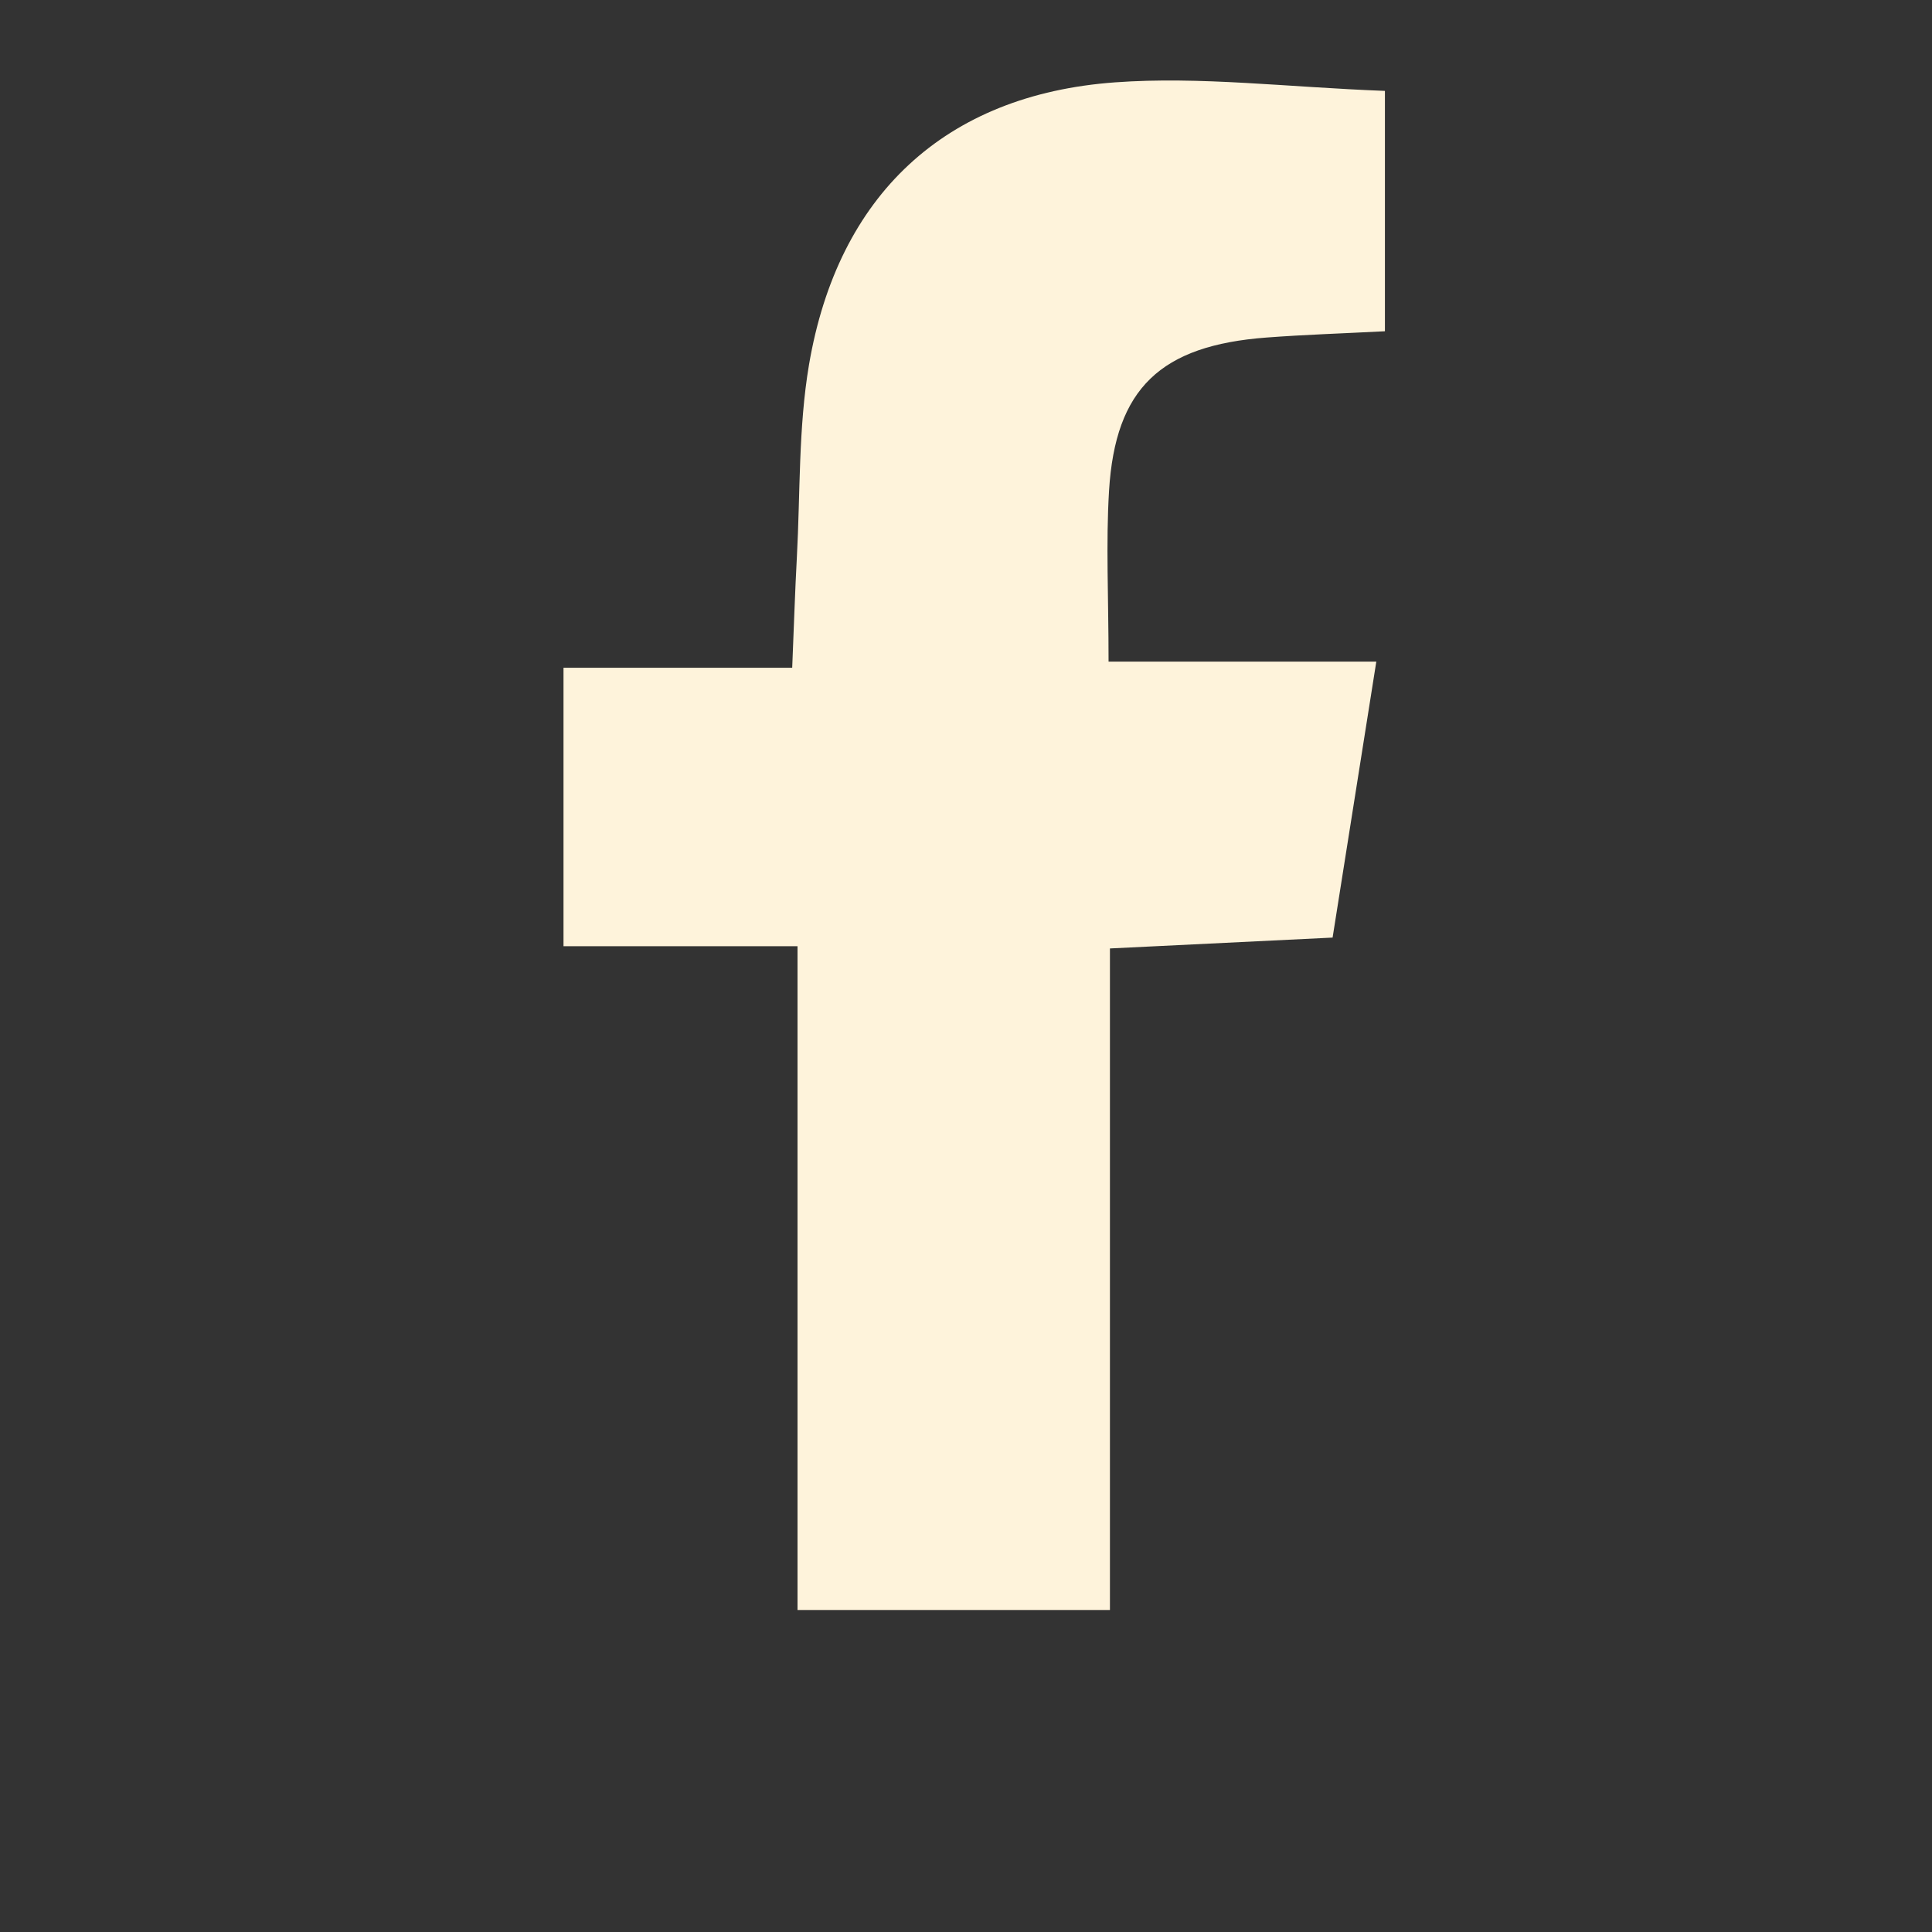
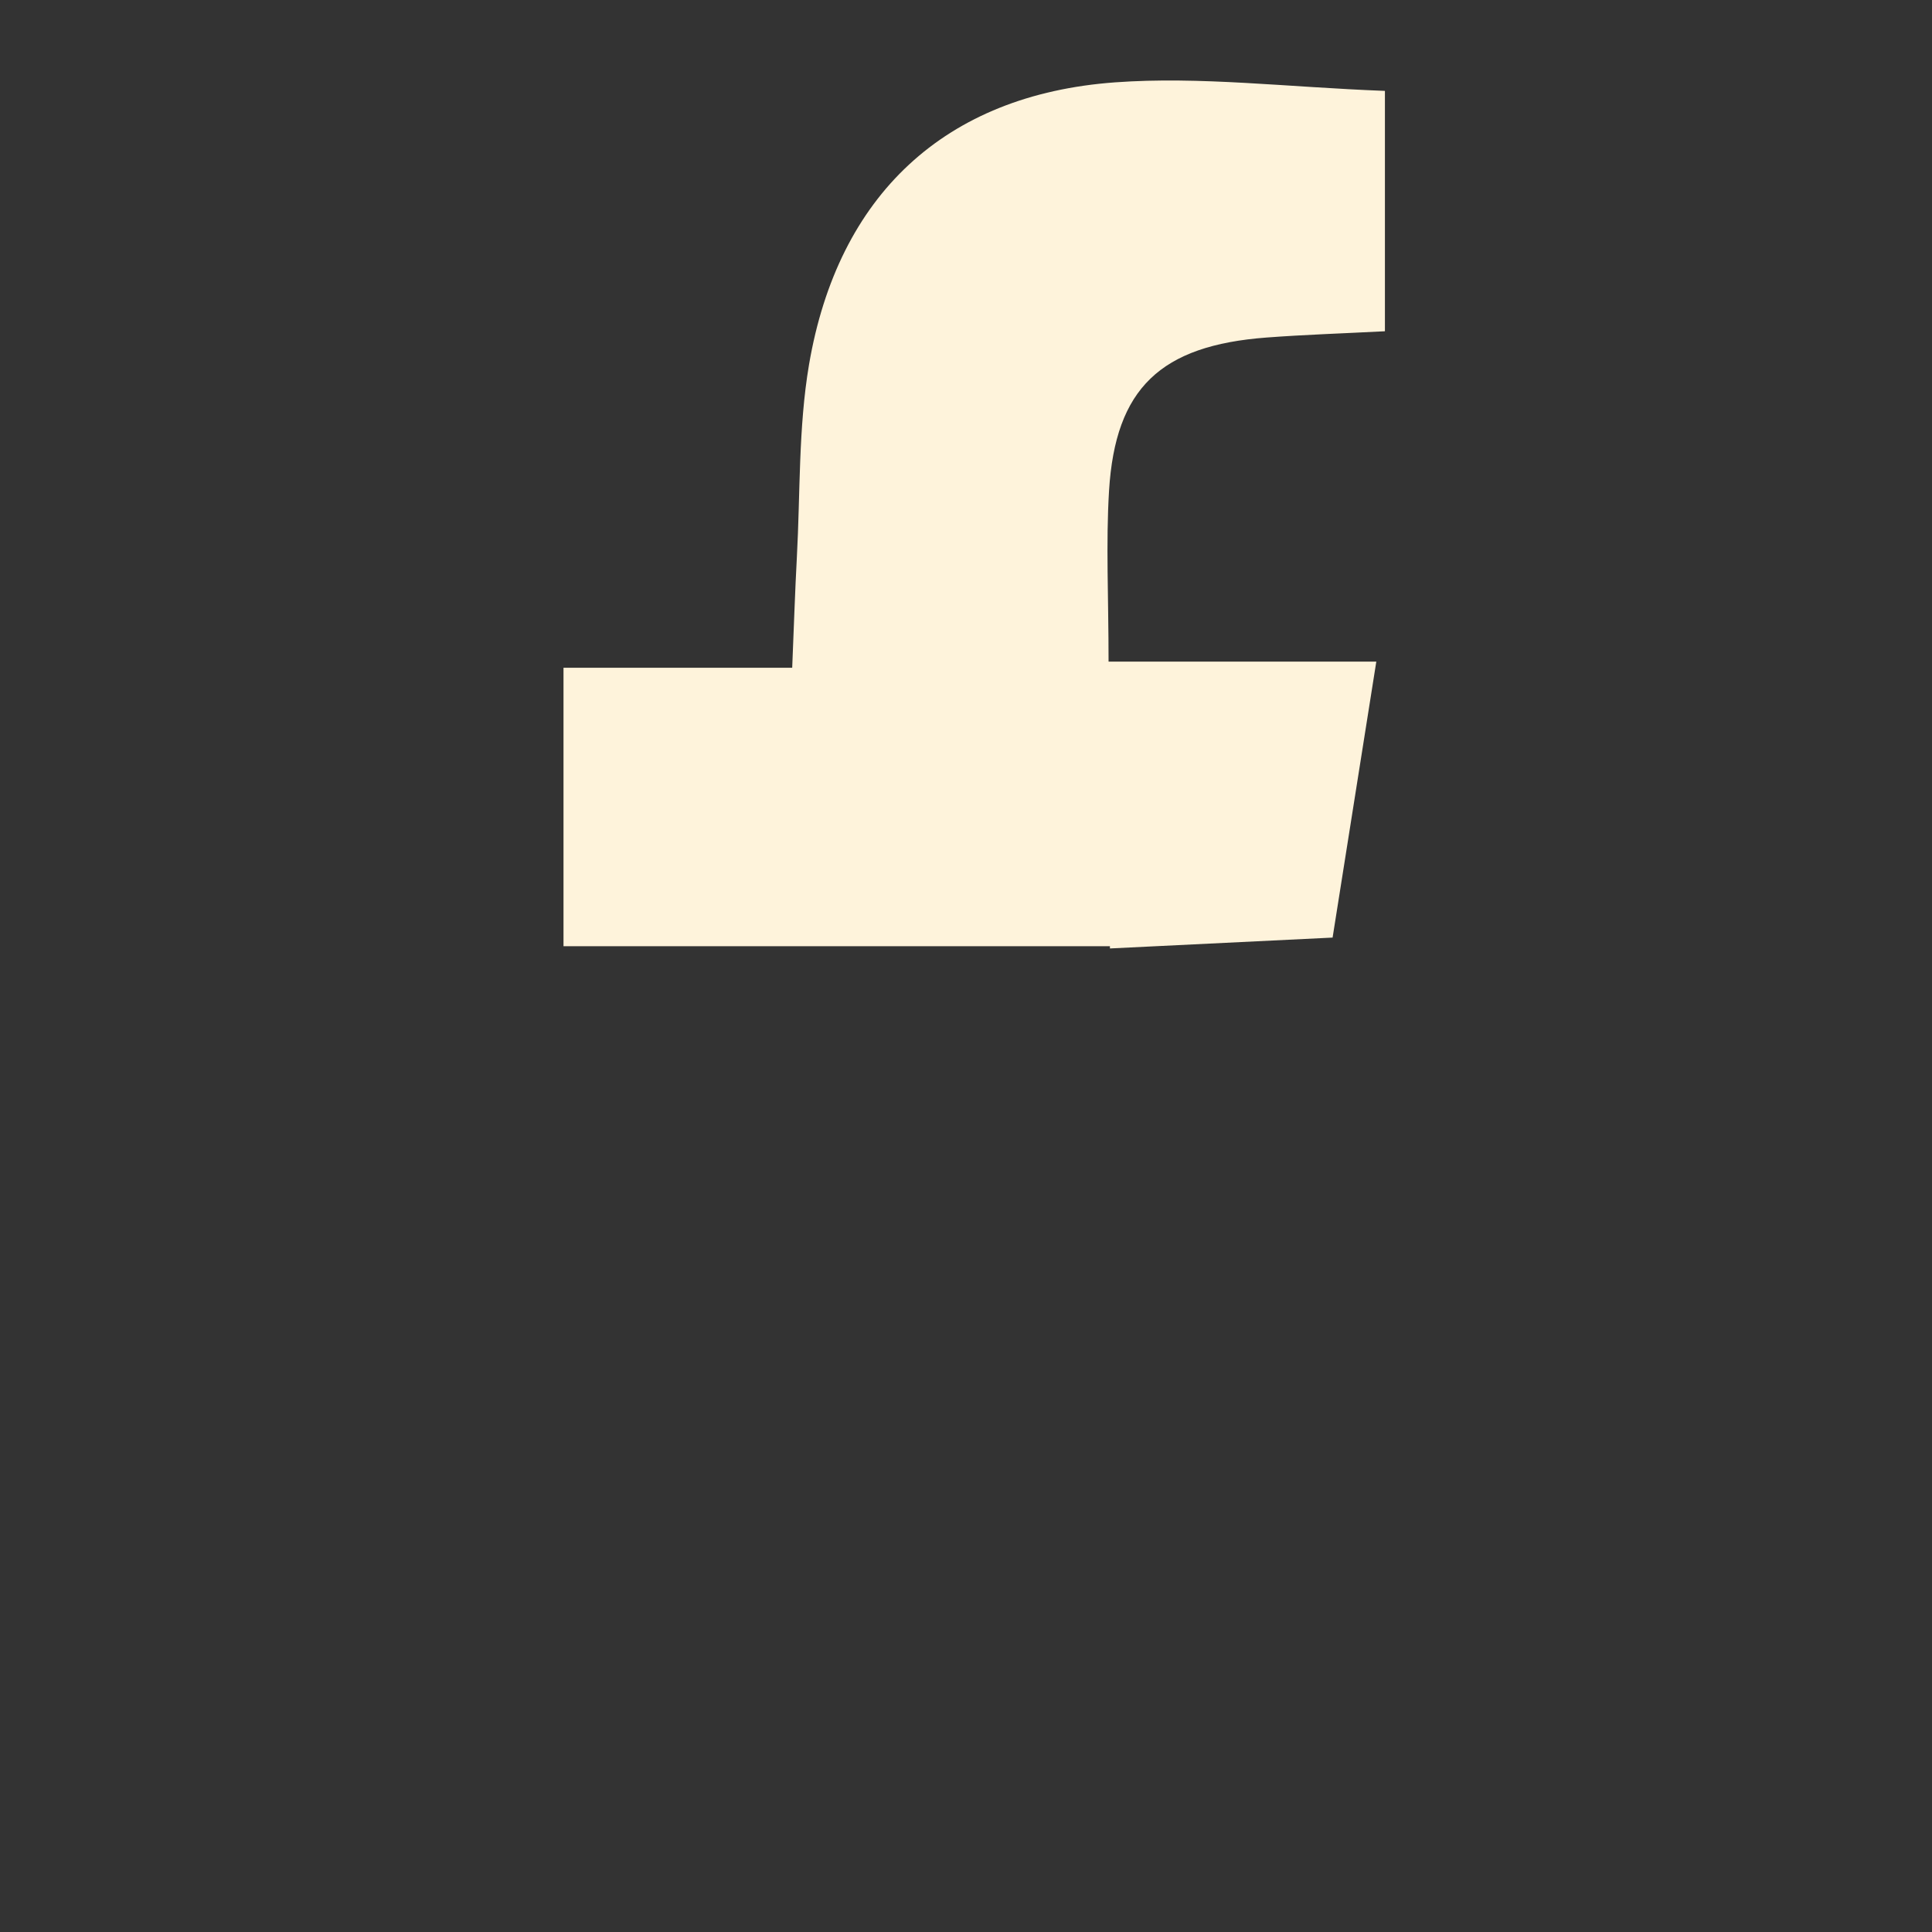
<svg xmlns="http://www.w3.org/2000/svg" width="24" height="24" viewBox="0 0 24 24" fill="none">
  <rect x="0" y="0" width="24" height="24" fill="#333333" stroke="none" />
-   <path d="M17.204 1.129V4.115C16.685 4.142 16.209 4.157 15.733 4.193C14.418 4.292 13.855 4.822 13.777 6.095C13.737 6.752 13.771 7.412 13.771 8.219H17.097C16.9 9.46 16.732 10.528 16.554 11.647C15.628 11.693 14.791 11.733 13.788 11.782V20H9.907V11.754H7V8.295H9.841C9.863 7.768 9.876 7.345 9.899 6.921C9.942 6.124 9.917 5.314 10.05 4.529C10.409 2.426 11.735 1.177 13.851 1.023C14.911 0.946 15.985 1.083 17.202 1.129H17.204Z" fill="#FEF3DB" />
+   <path d="M17.204 1.129V4.115C16.685 4.142 16.209 4.157 15.733 4.193C14.418 4.292 13.855 4.822 13.777 6.095C13.737 6.752 13.771 7.412 13.771 8.219H17.097C16.9 9.46 16.732 10.528 16.554 11.647C15.628 11.693 14.791 11.733 13.788 11.782V20V11.754H7V8.295H9.841C9.863 7.768 9.876 7.345 9.899 6.921C9.942 6.124 9.917 5.314 10.05 4.529C10.409 2.426 11.735 1.177 13.851 1.023C14.911 0.946 15.985 1.083 17.202 1.129H17.204Z" fill="#FEF3DB" />
</svg>